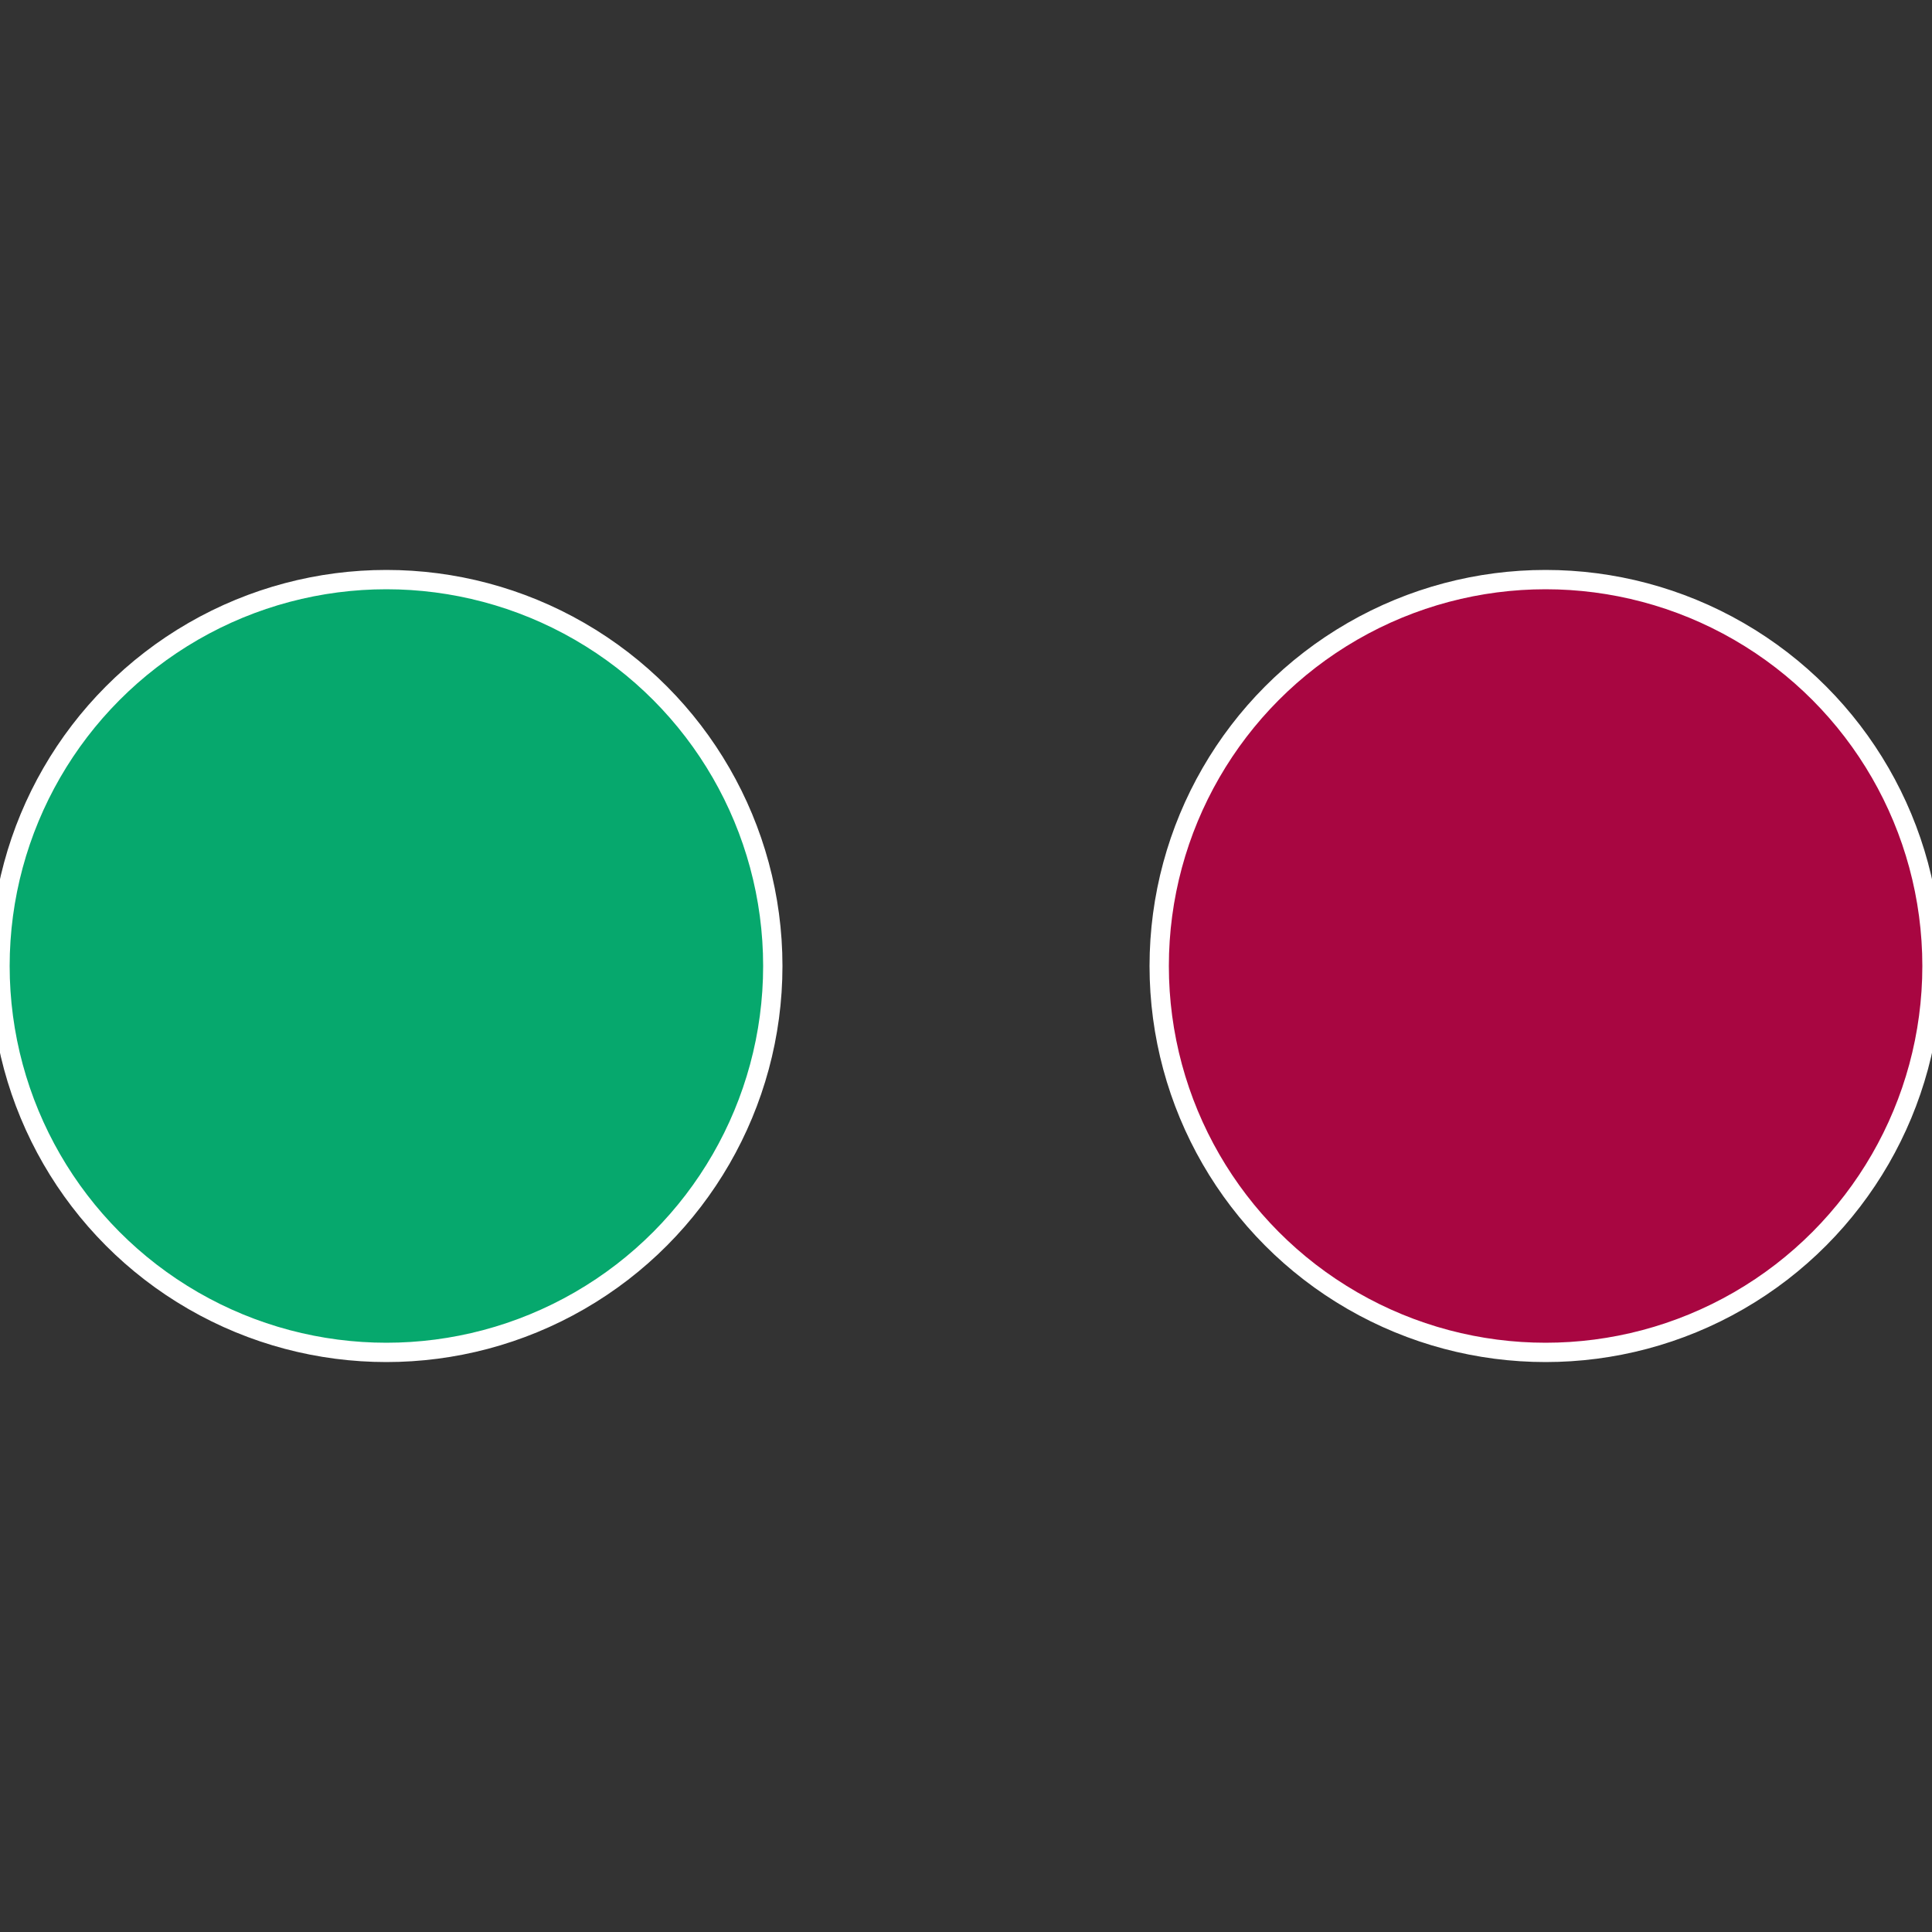
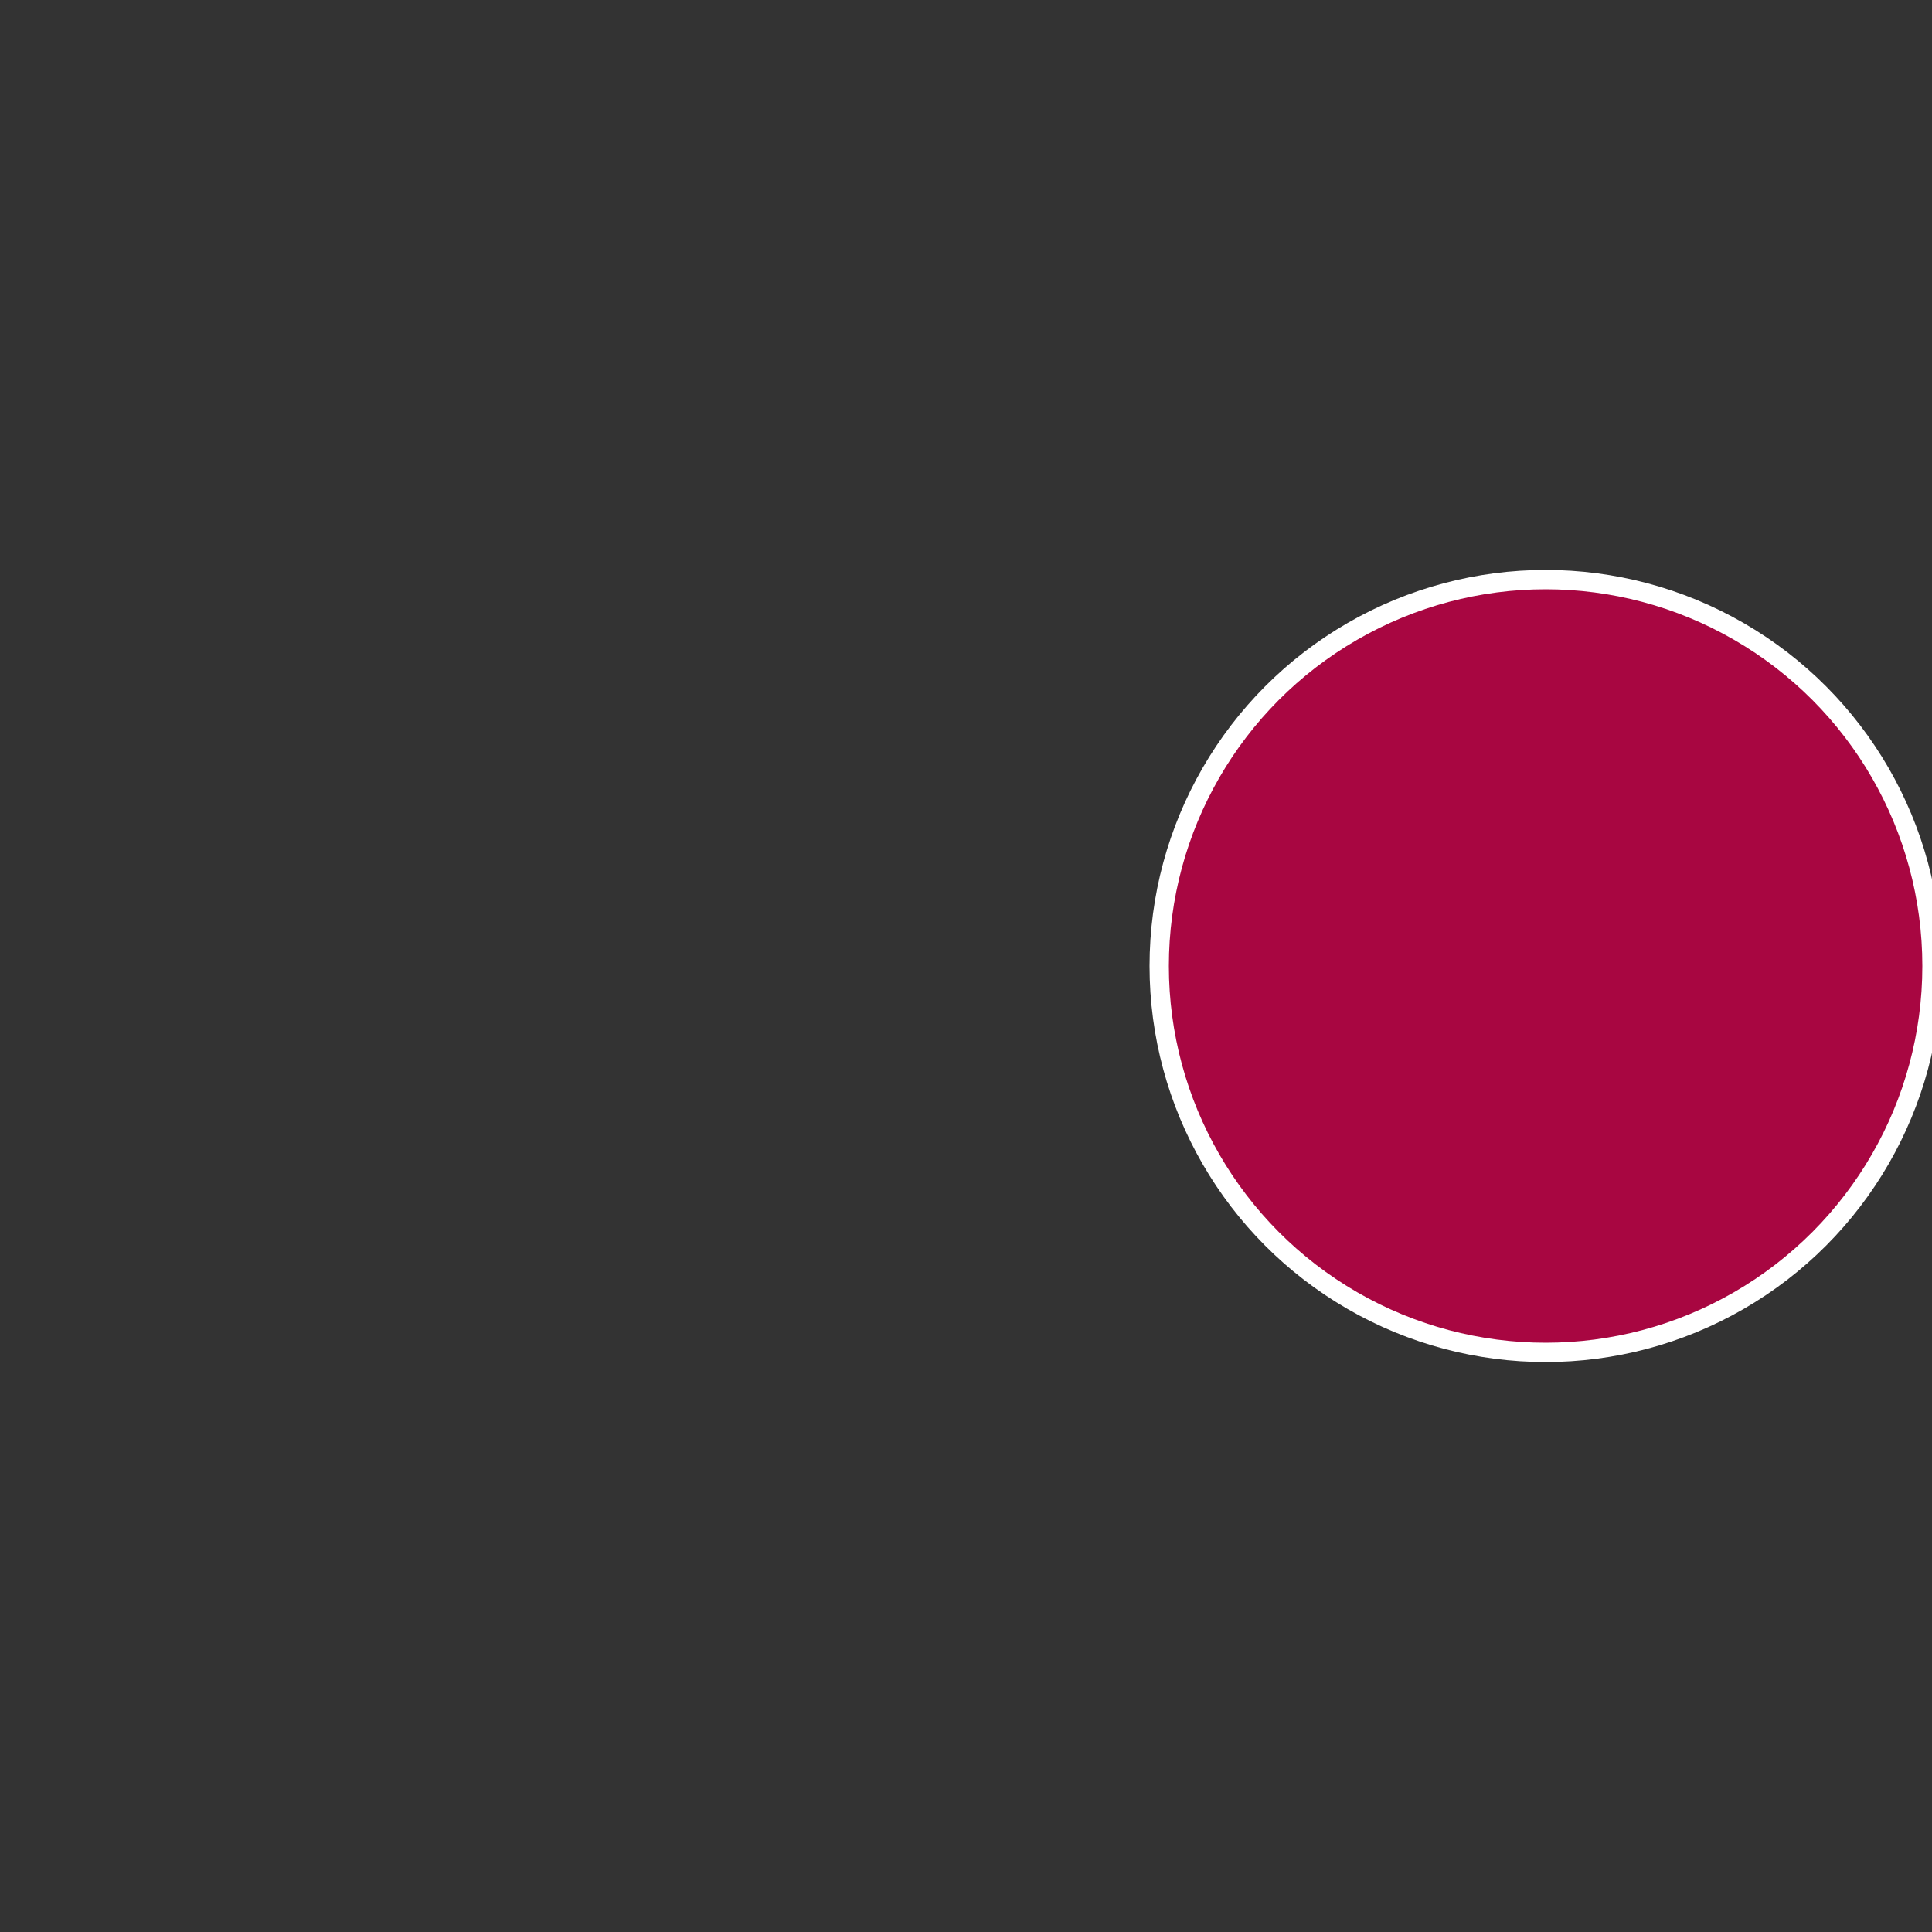
<svg xmlns="http://www.w3.org/2000/svg" width="500" height="500" viewBox="-1 -1 2 2">
  <rect x="-1" y="-1" width="2" height="2" fill="#333333" stroke="none" />
  <circle cx="0.6" cy="0" r="0.4" fill="#a80641" stroke="#fff" stroke-width="1%" />
-   <circle cx="-0.6" cy="7.3478807948841E-17" r="0.4" fill="#06a86d" stroke="#fff" stroke-width="1%" />
</svg>